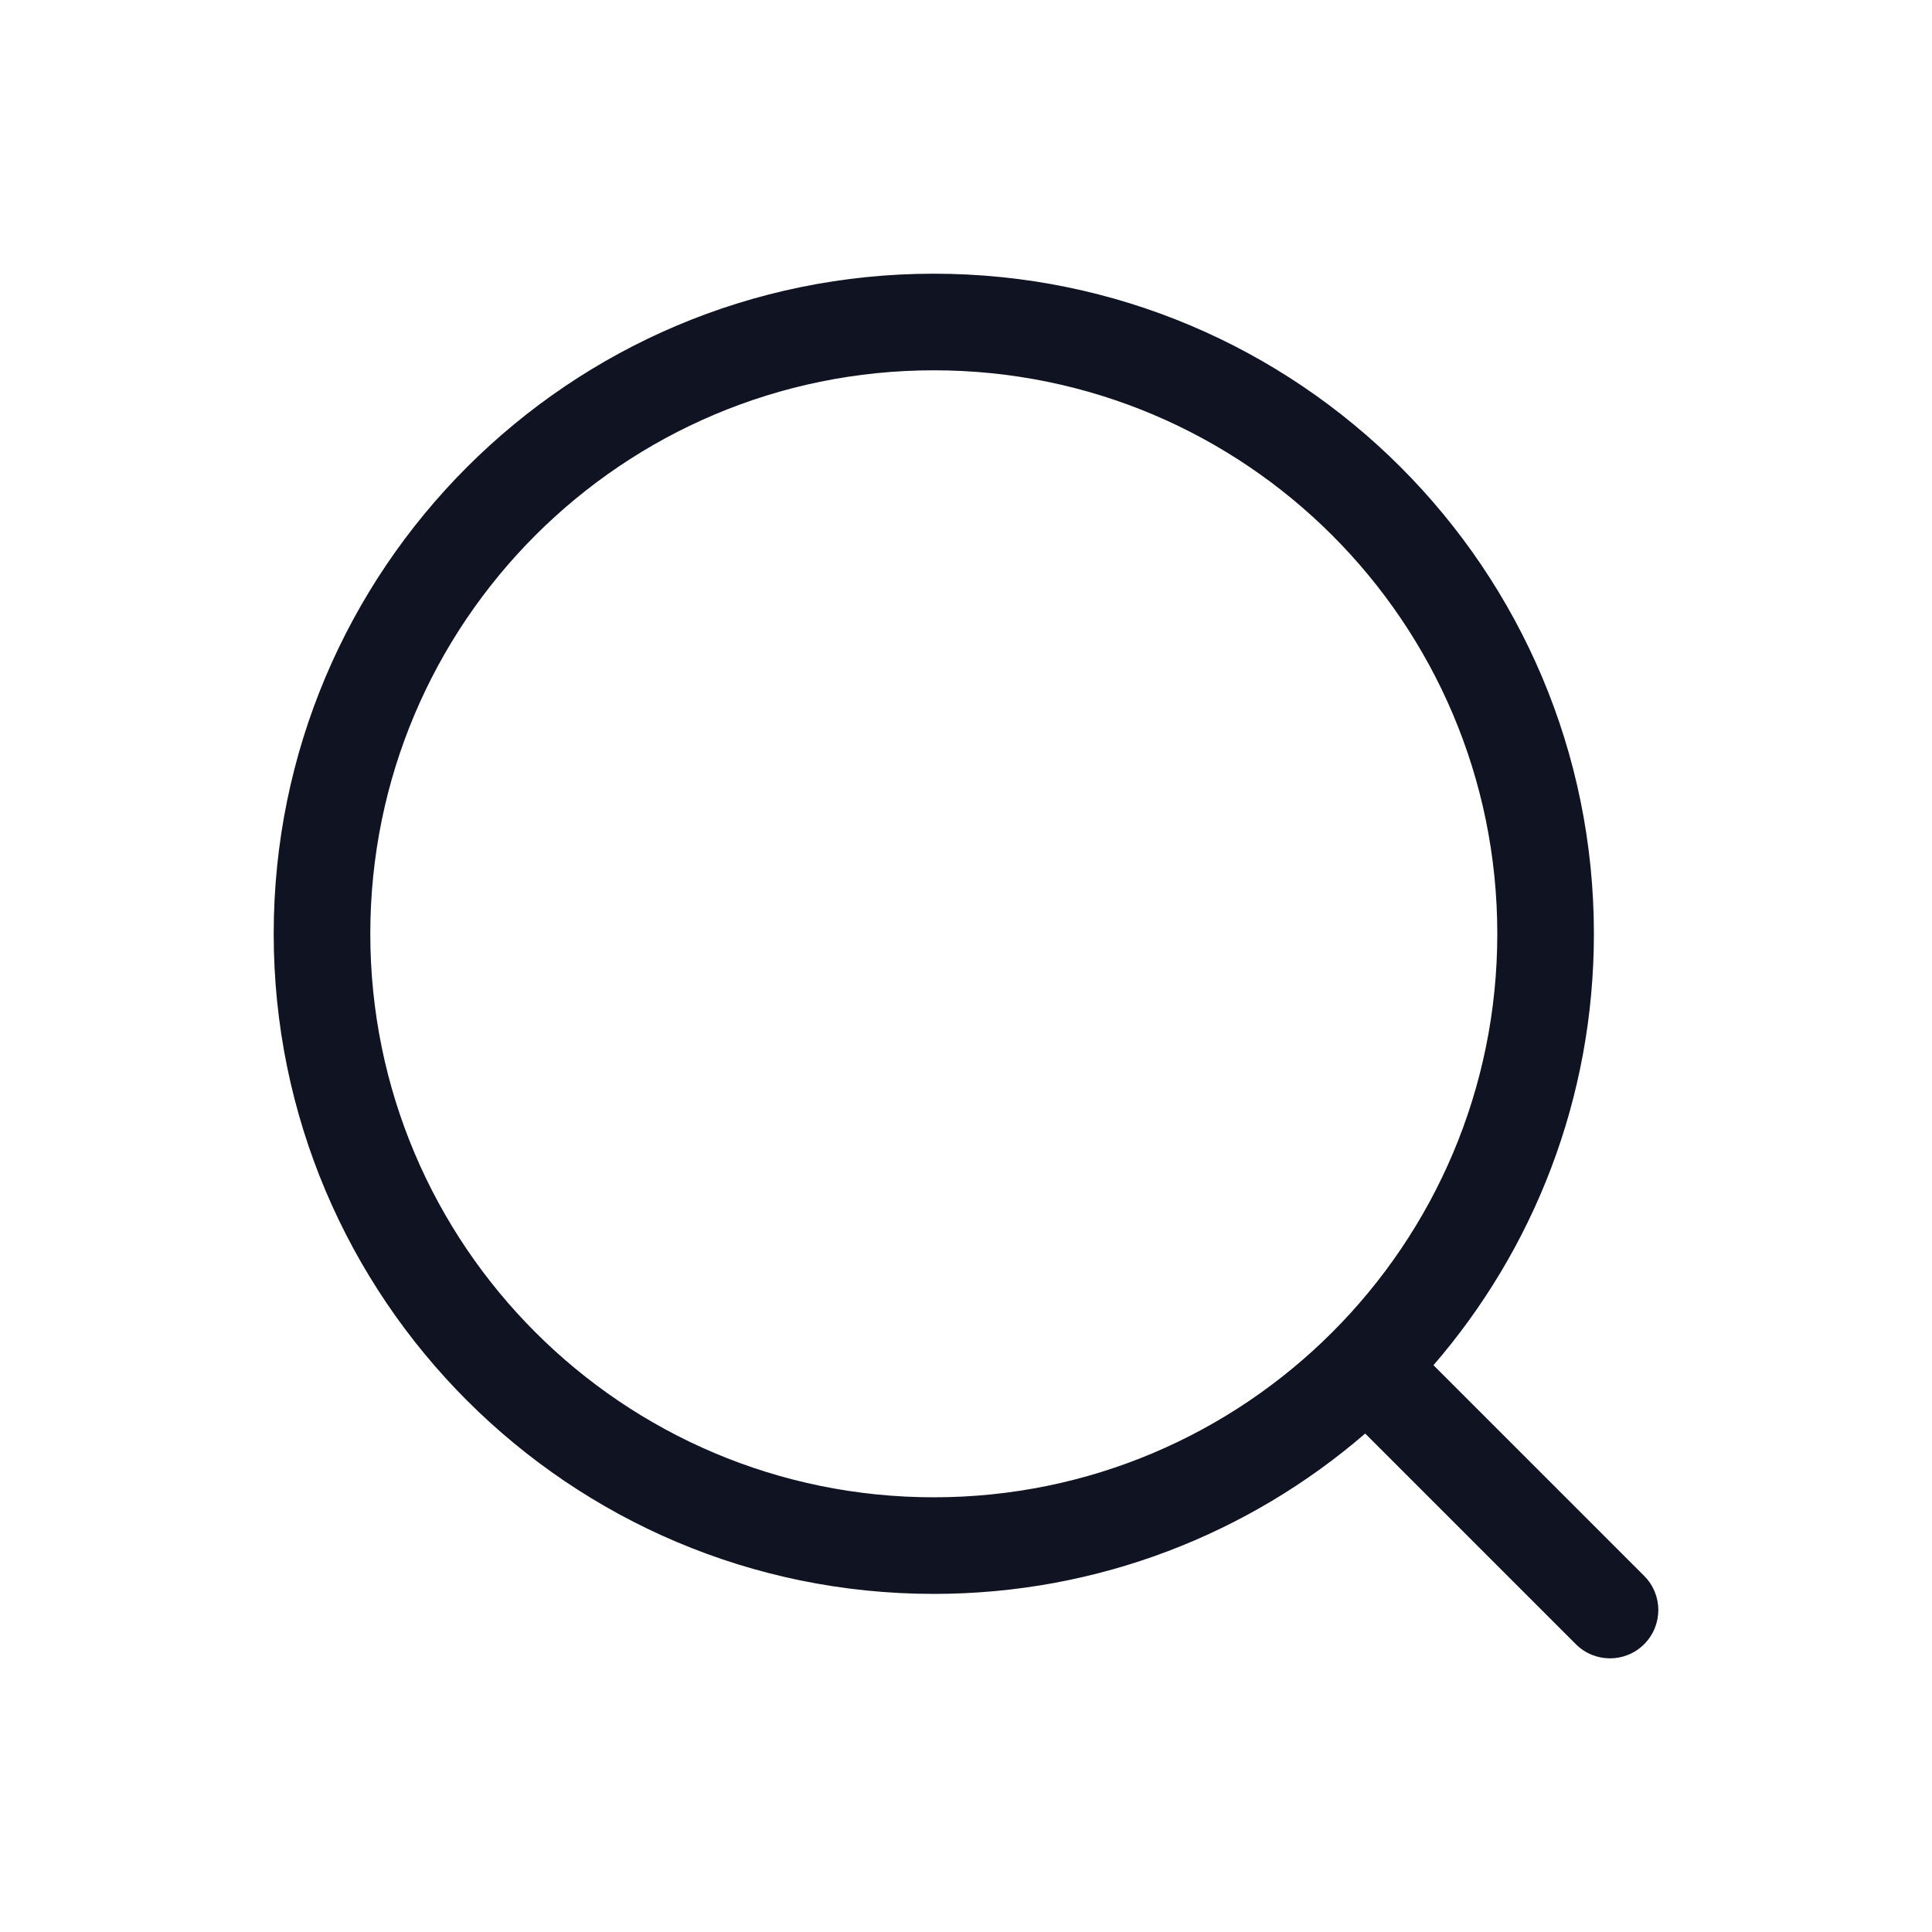
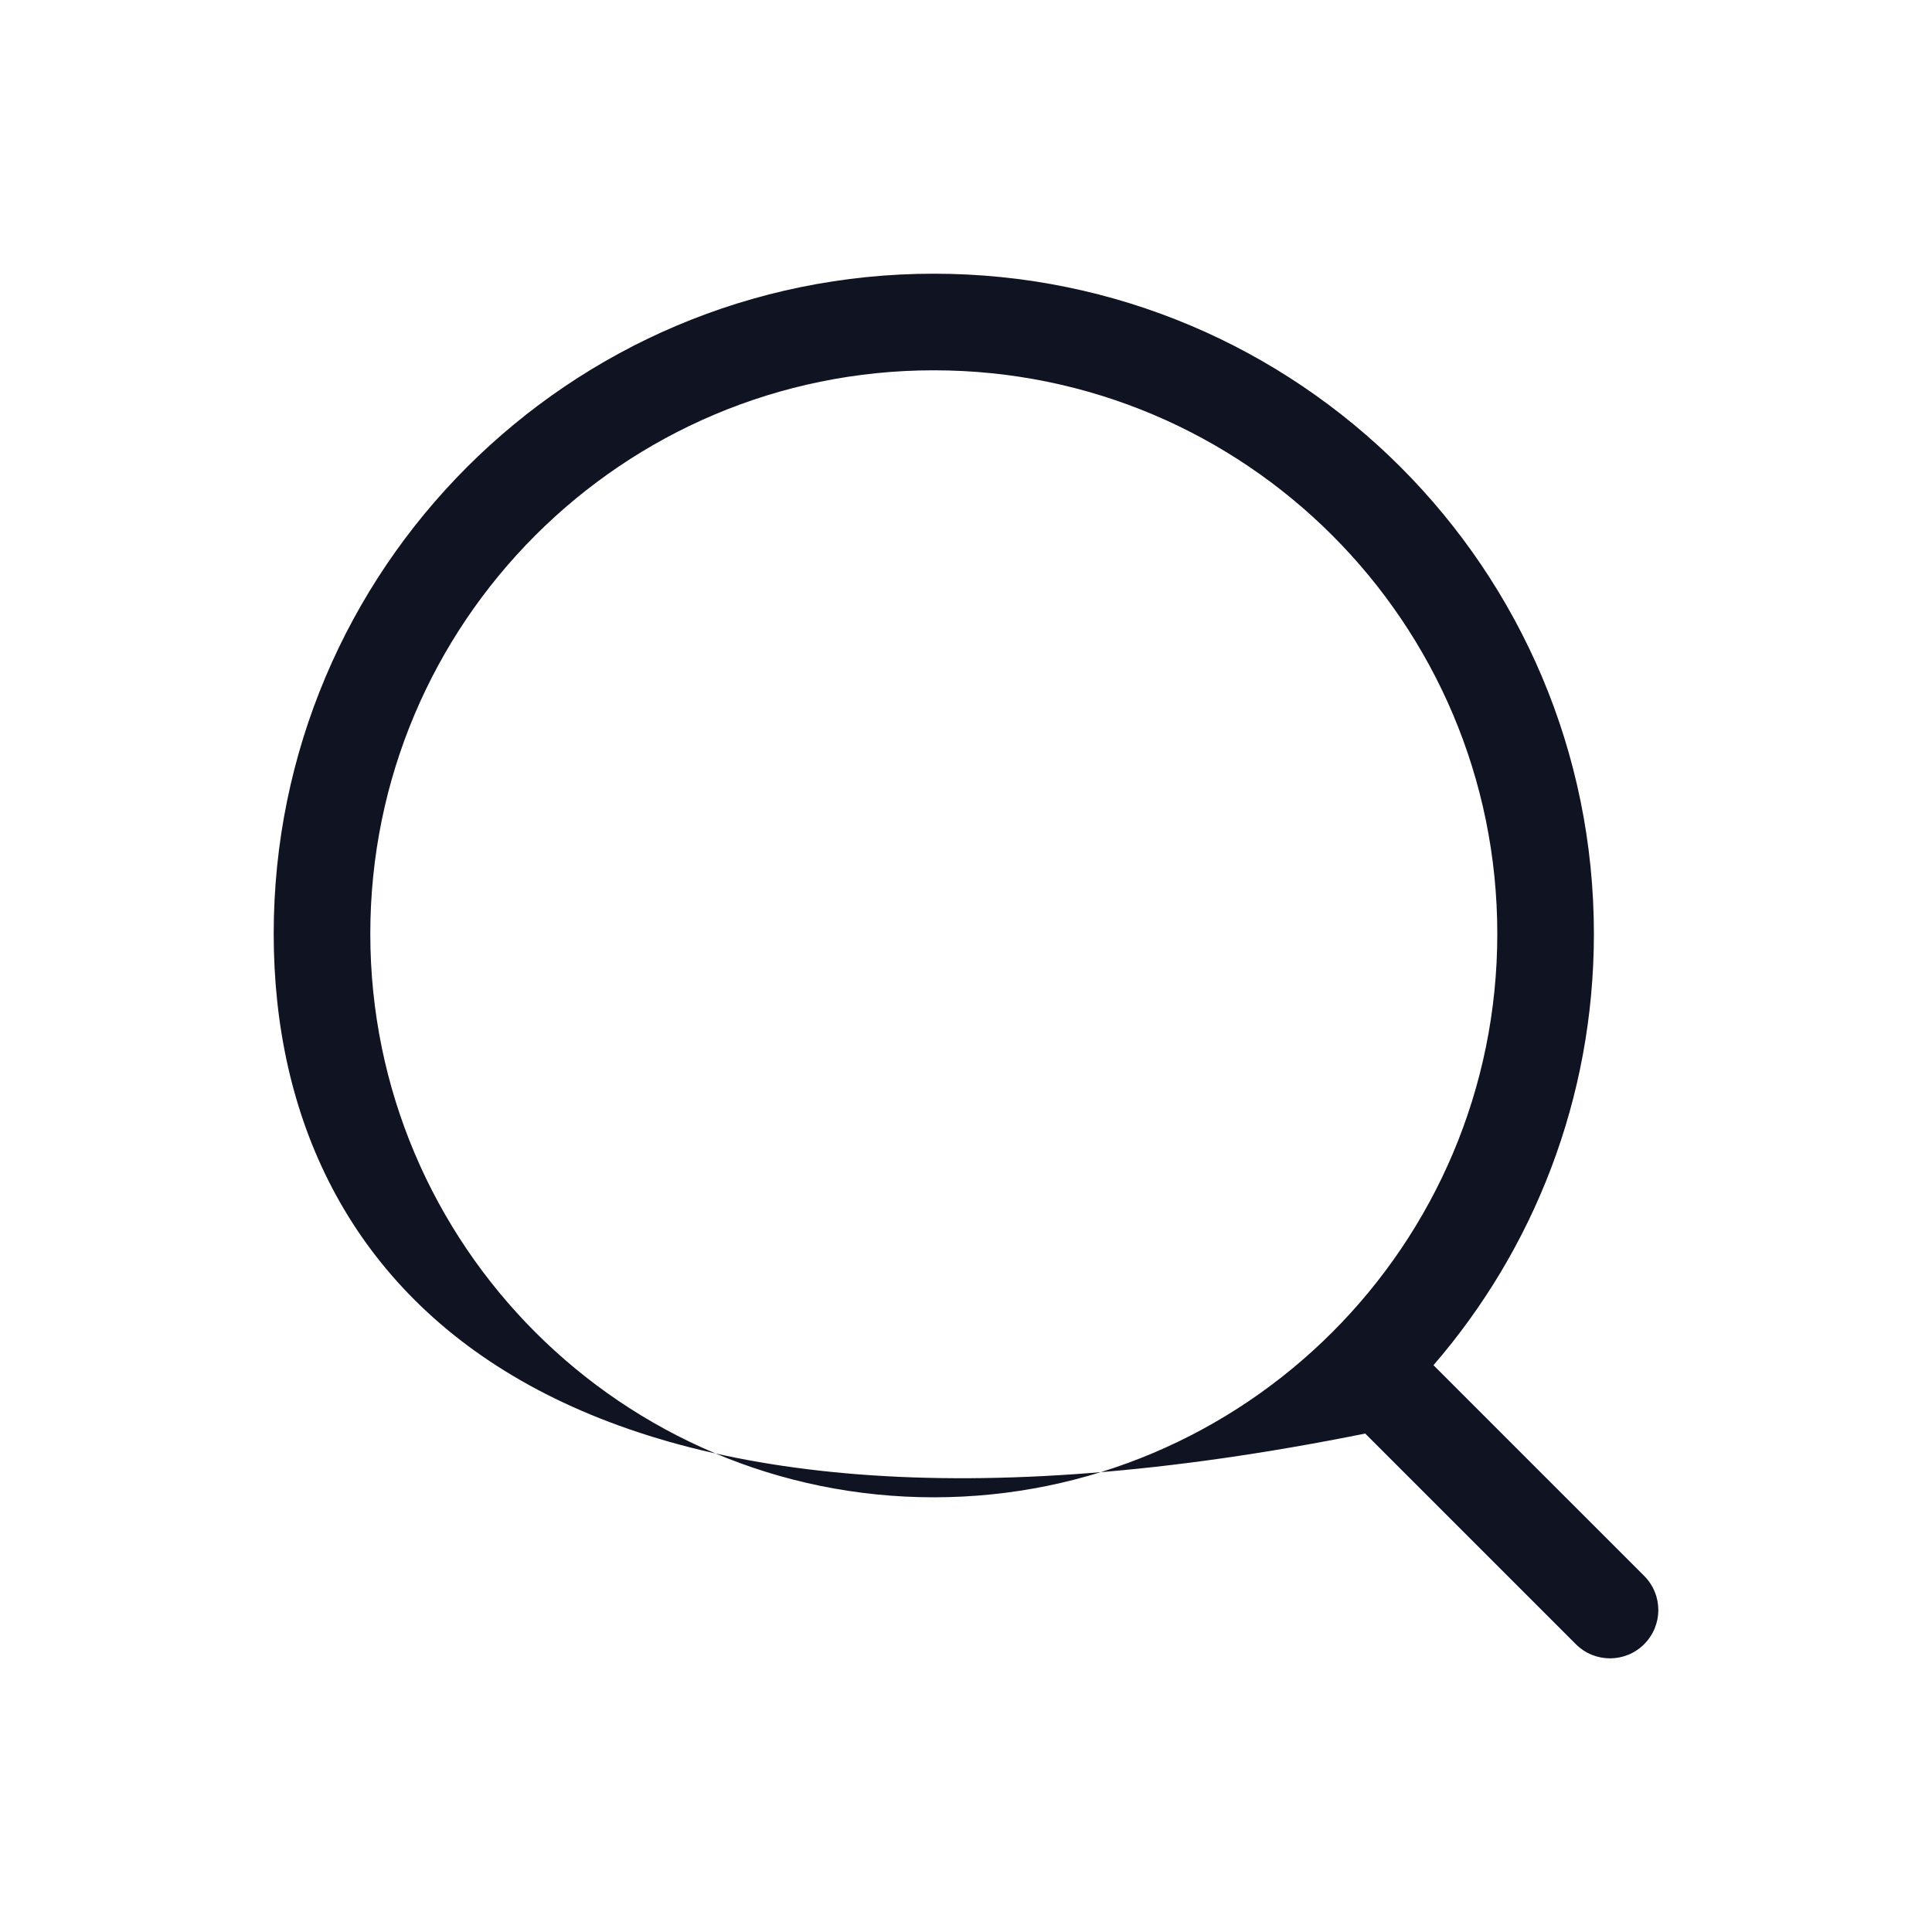
<svg xmlns="http://www.w3.org/2000/svg" width="24" height="24" viewBox="0 0 24 24" fill="none">
-   <path fill-rule="evenodd" clip-rule="evenodd" d="M11.6 4.6C7.734 4.6 4.6 7.734 4.6 11.6C4.6 15.466 7.734 18.6 11.6 18.6C15.466 18.6 18.6 15.466 18.6 11.6C18.6 7.734 15.466 4.6 11.6 4.6ZM3.4 11.6C3.4 7.072 7.071 3.4 11.6 3.4C16.129 3.4 19.8 7.072 19.8 11.6C19.8 13.649 19.049 15.522 17.807 16.959L20.424 19.576C20.659 19.81 20.659 20.19 20.424 20.425C20.19 20.659 19.81 20.659 19.576 20.425L16.959 17.808C15.521 19.049 13.648 19.8 11.6 19.8C7.071 19.8 3.4 16.129 3.4 11.6Z" fill="#0F1322" />
+   <path fill-rule="evenodd" clip-rule="evenodd" d="M11.6 4.6C7.734 4.6 4.6 7.734 4.6 11.6C4.6 15.466 7.734 18.6 11.6 18.6C15.466 18.6 18.6 15.466 18.6 11.6C18.6 7.734 15.466 4.6 11.6 4.6ZM3.4 11.6C3.4 7.072 7.071 3.4 11.6 3.4C16.129 3.4 19.8 7.072 19.8 11.6C19.8 13.649 19.049 15.522 17.807 16.959L20.424 19.576C20.659 19.81 20.659 20.19 20.424 20.425C20.19 20.659 19.81 20.659 19.576 20.425L16.959 17.808C7.071 19.8 3.4 16.129 3.4 11.6Z" fill="#0F1322" />
</svg>